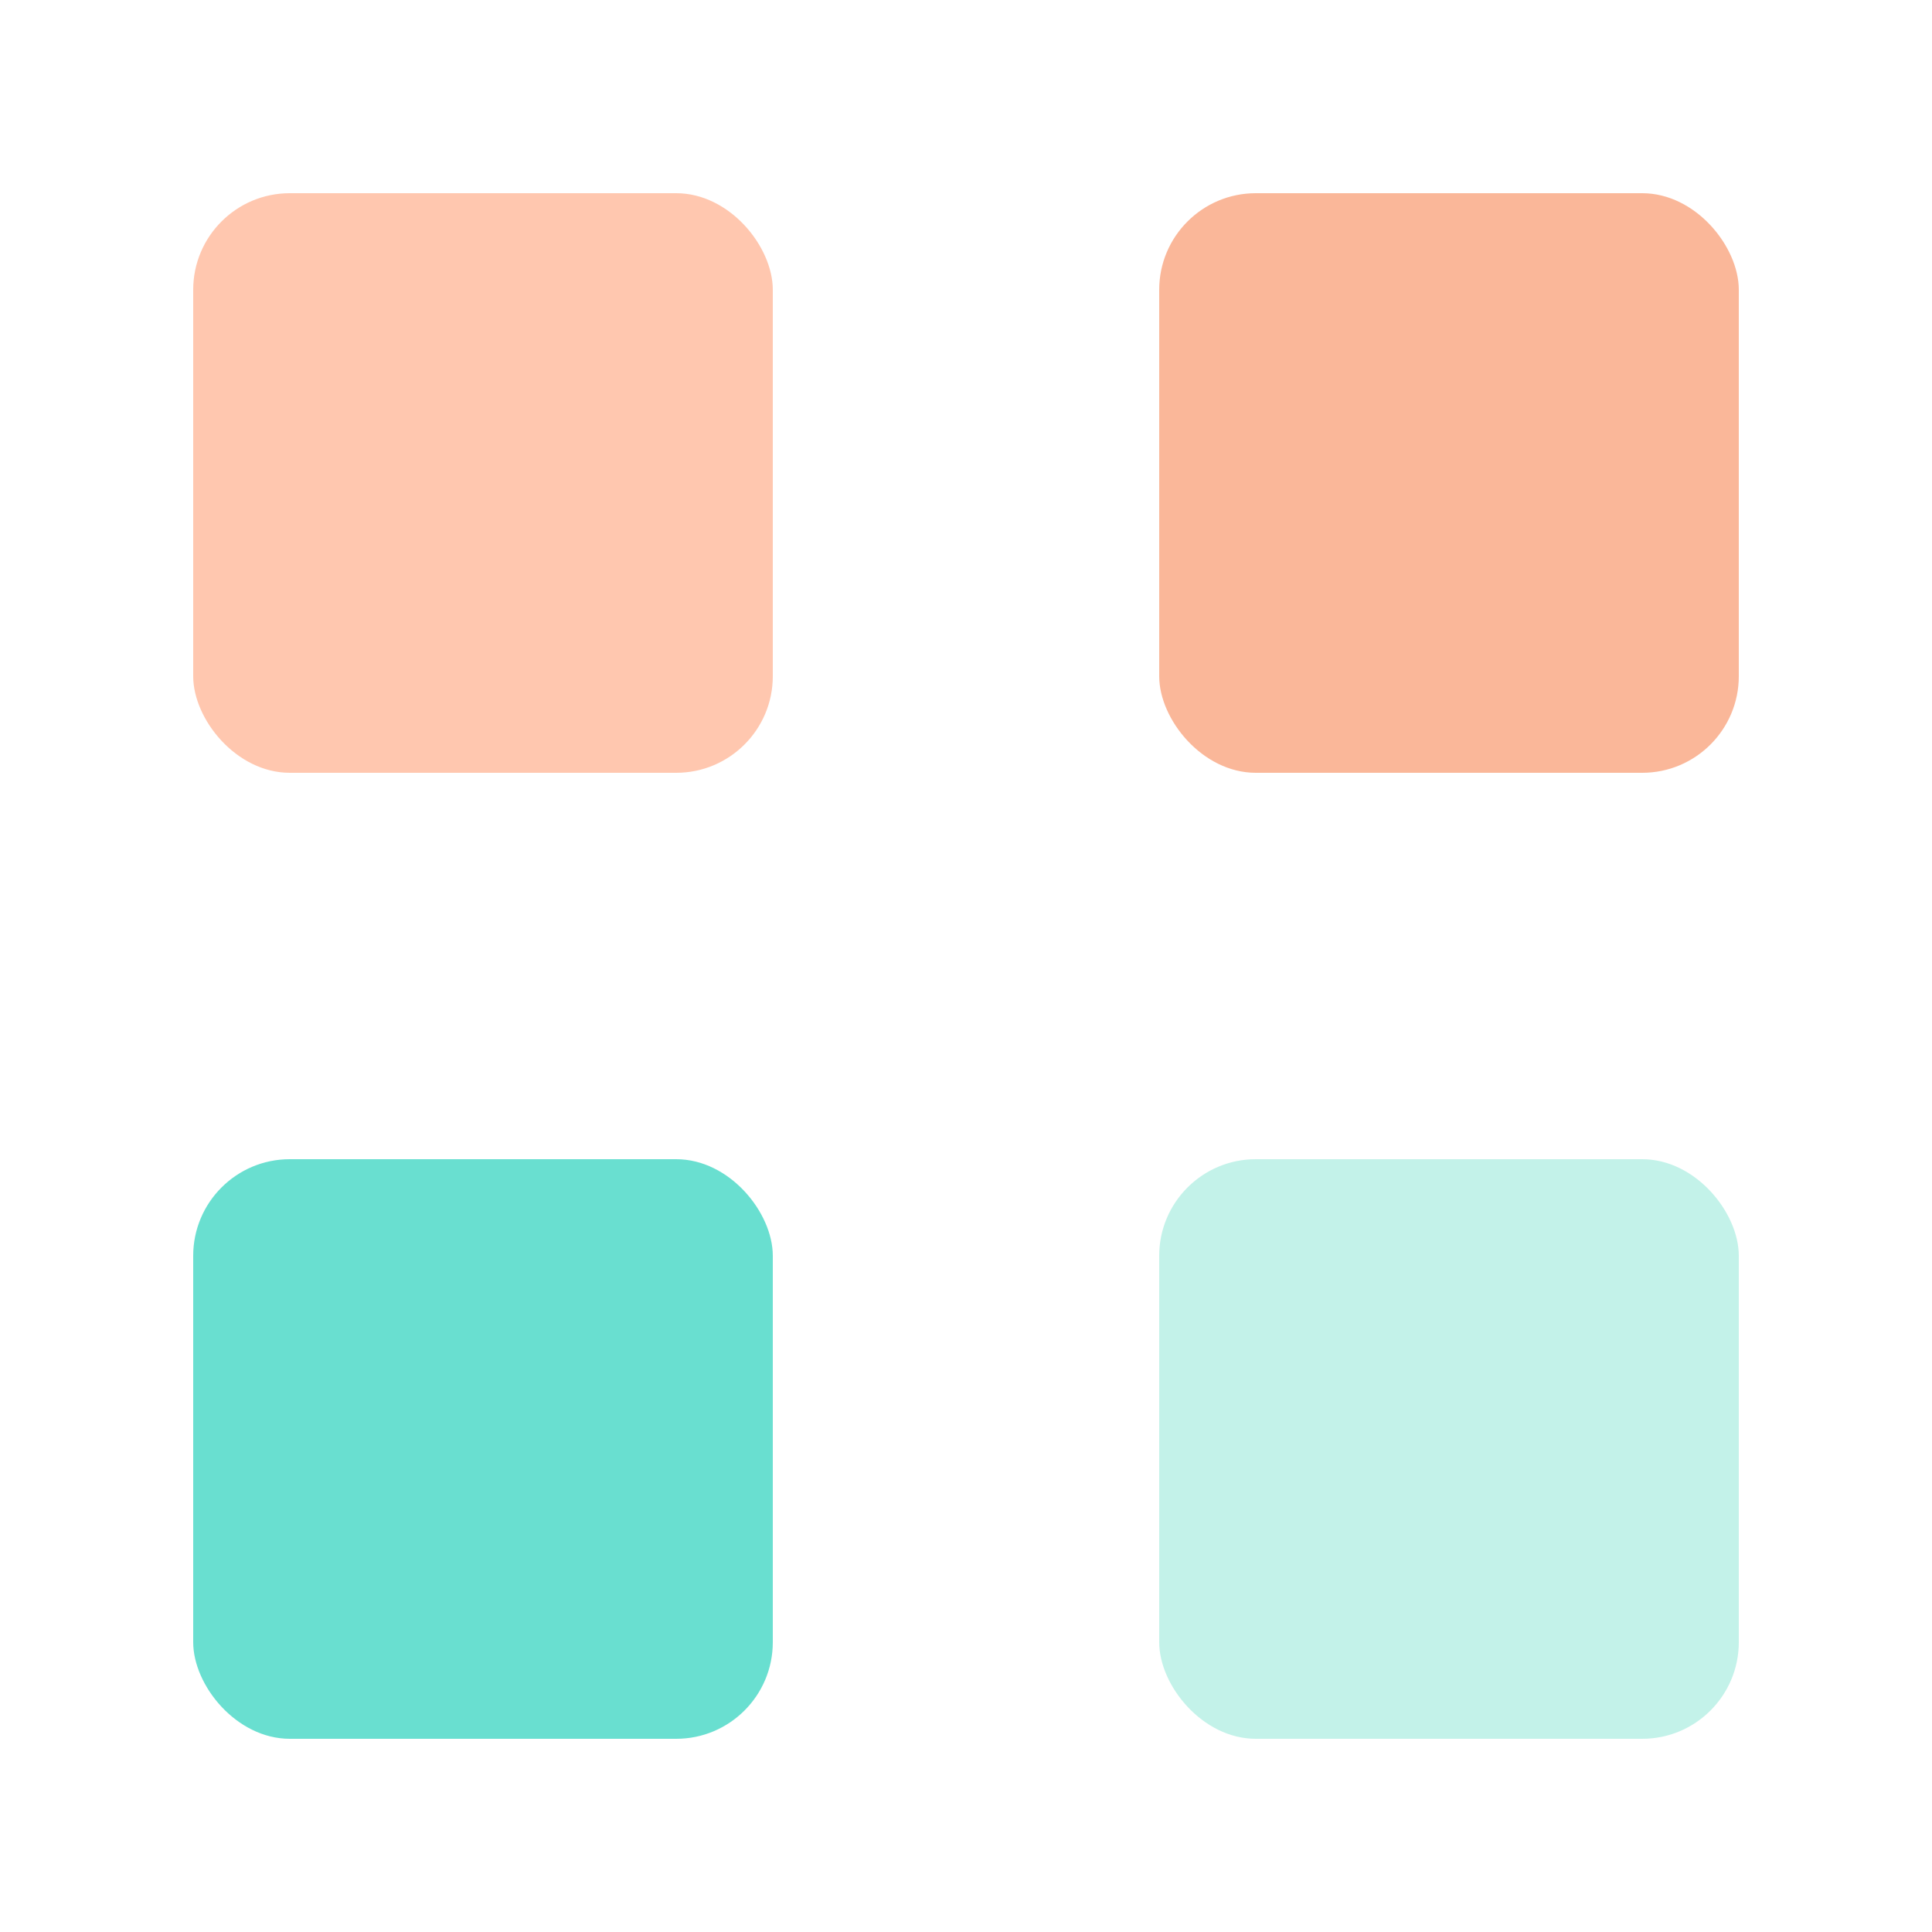
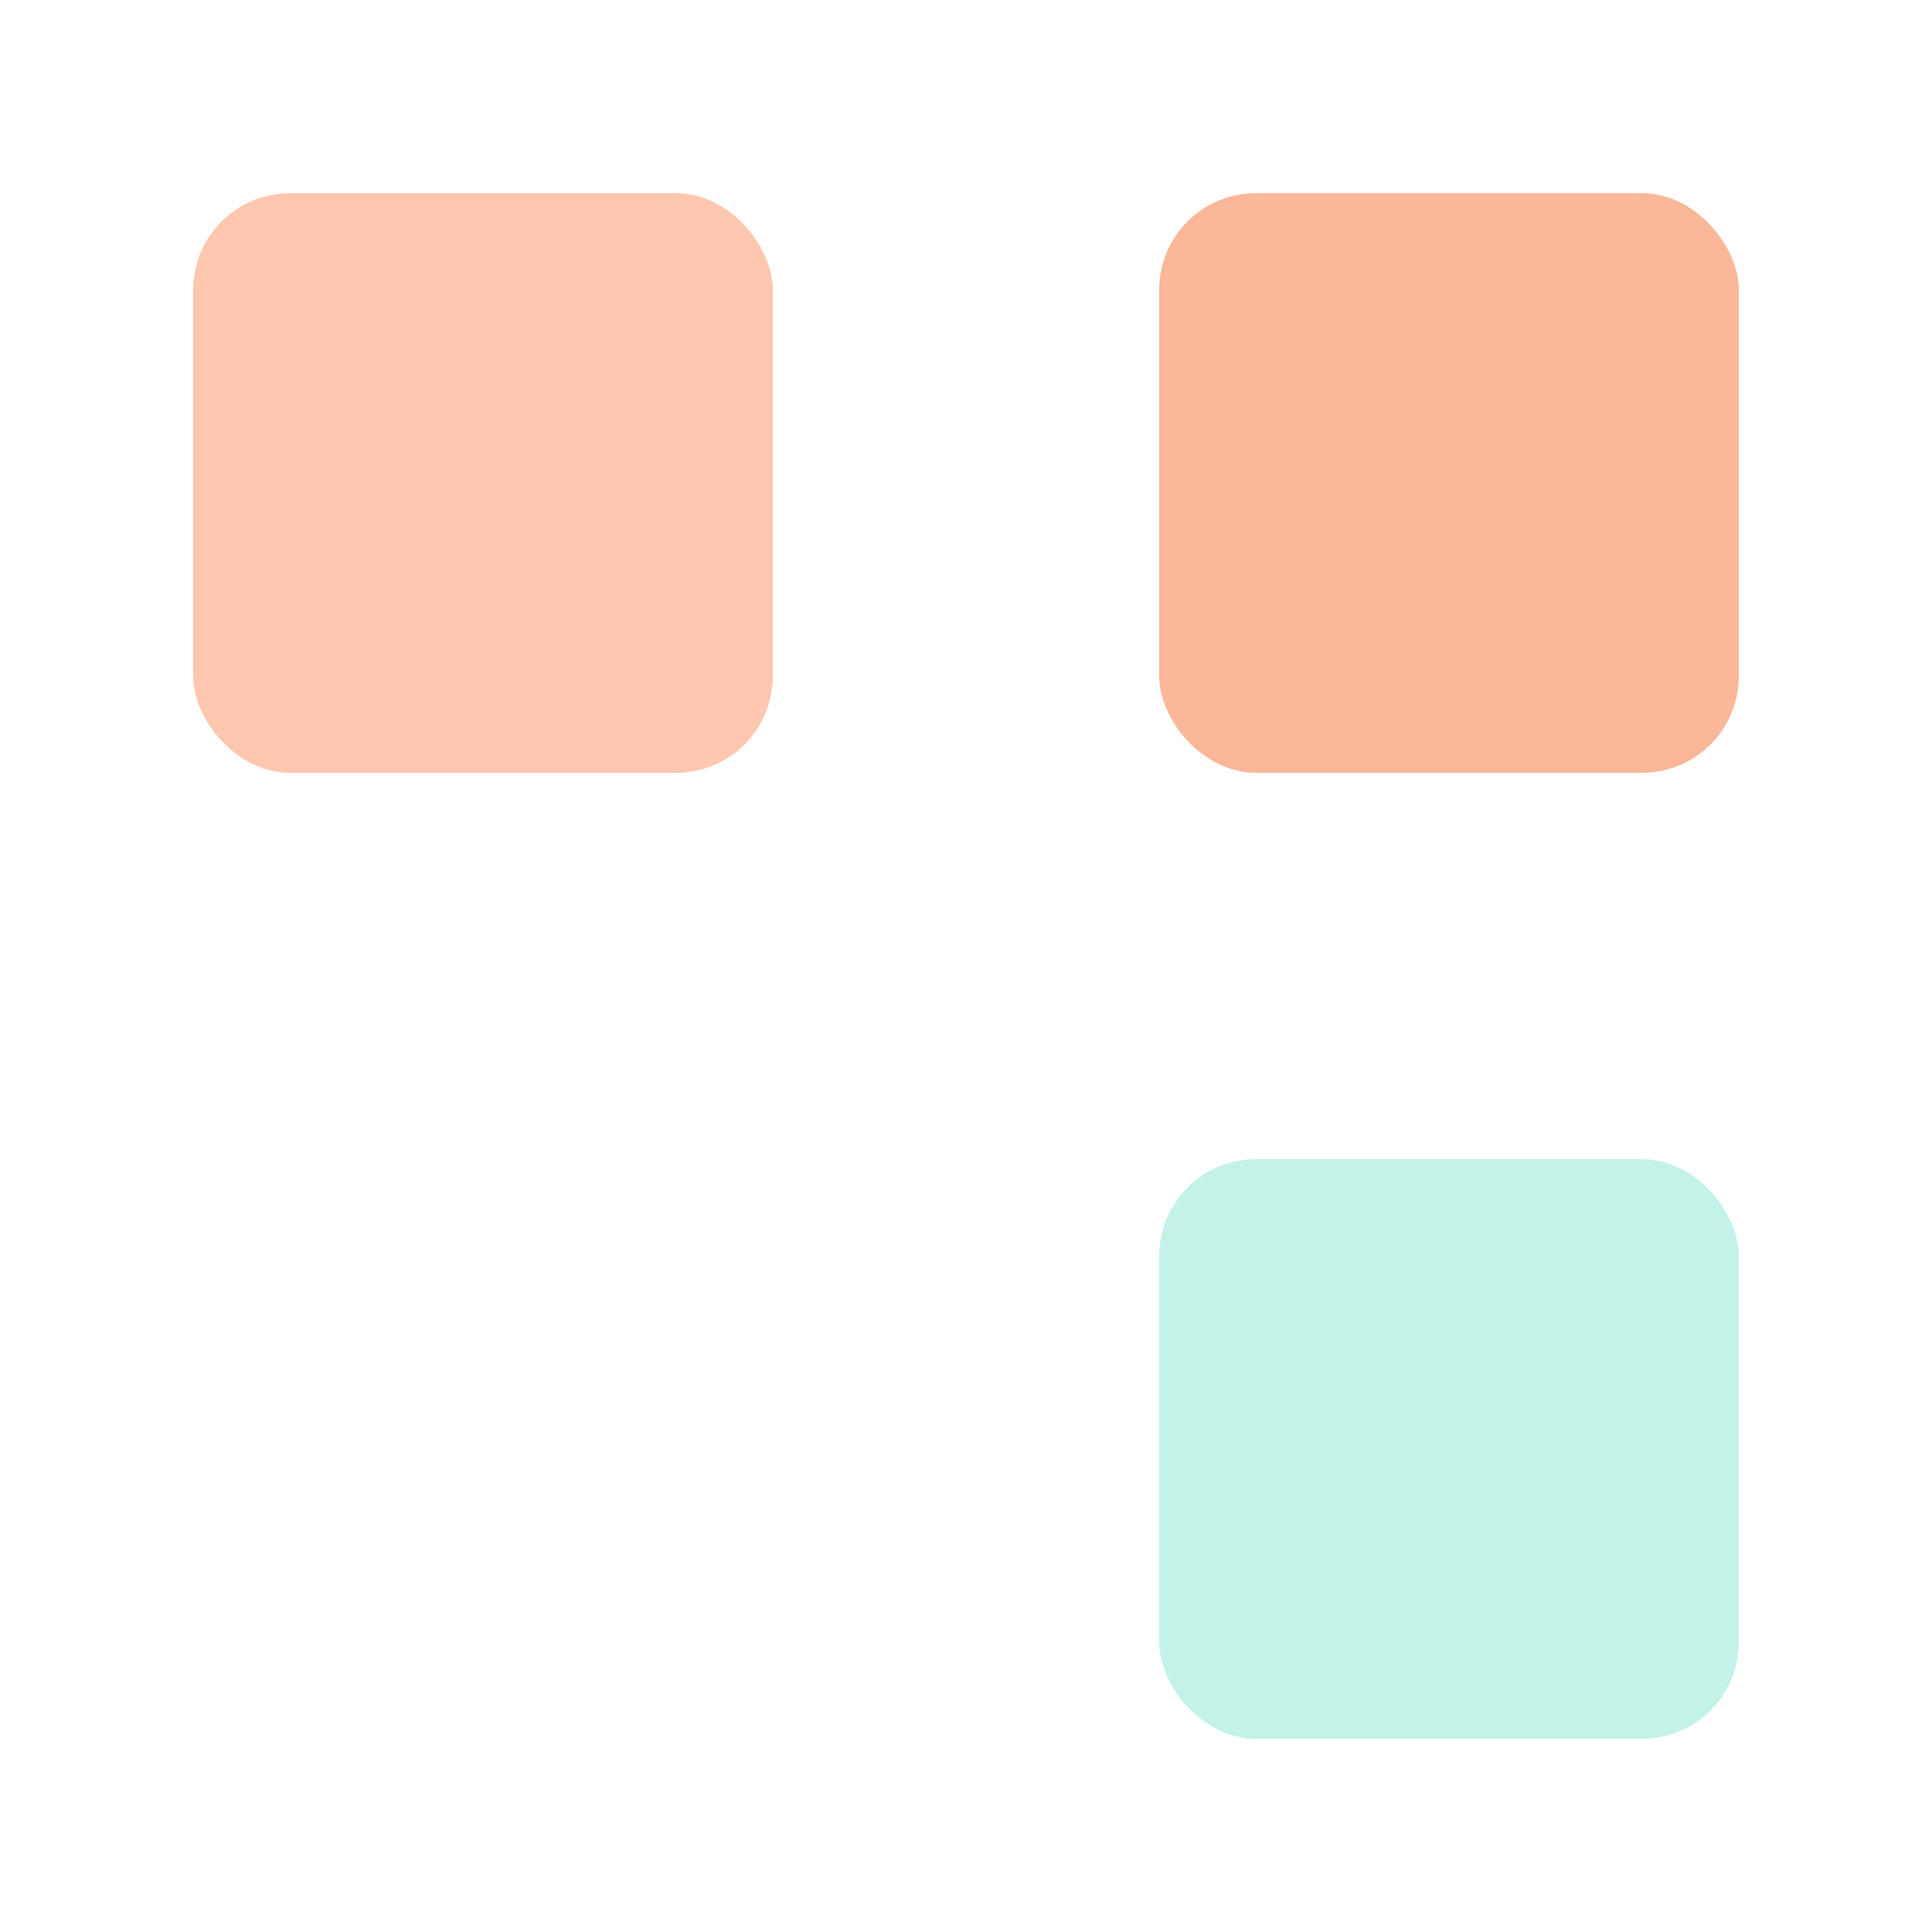
<svg xmlns="http://www.w3.org/2000/svg" viewBox="0 0 40 40">
  <rect x="4" y="4" width="12" height="12" rx="2" fill="#ffc7af" />
  <rect x="24" y="4" width="12" height="12" rx="2" fill="#fab799" />
-   <rect x="4" y="24" width="12" height="12" rx="2" fill="#69dfd0" />
  <rect x="24" y="24" width="12" height="12" rx="2" fill="#c3f2e9" />
</svg>